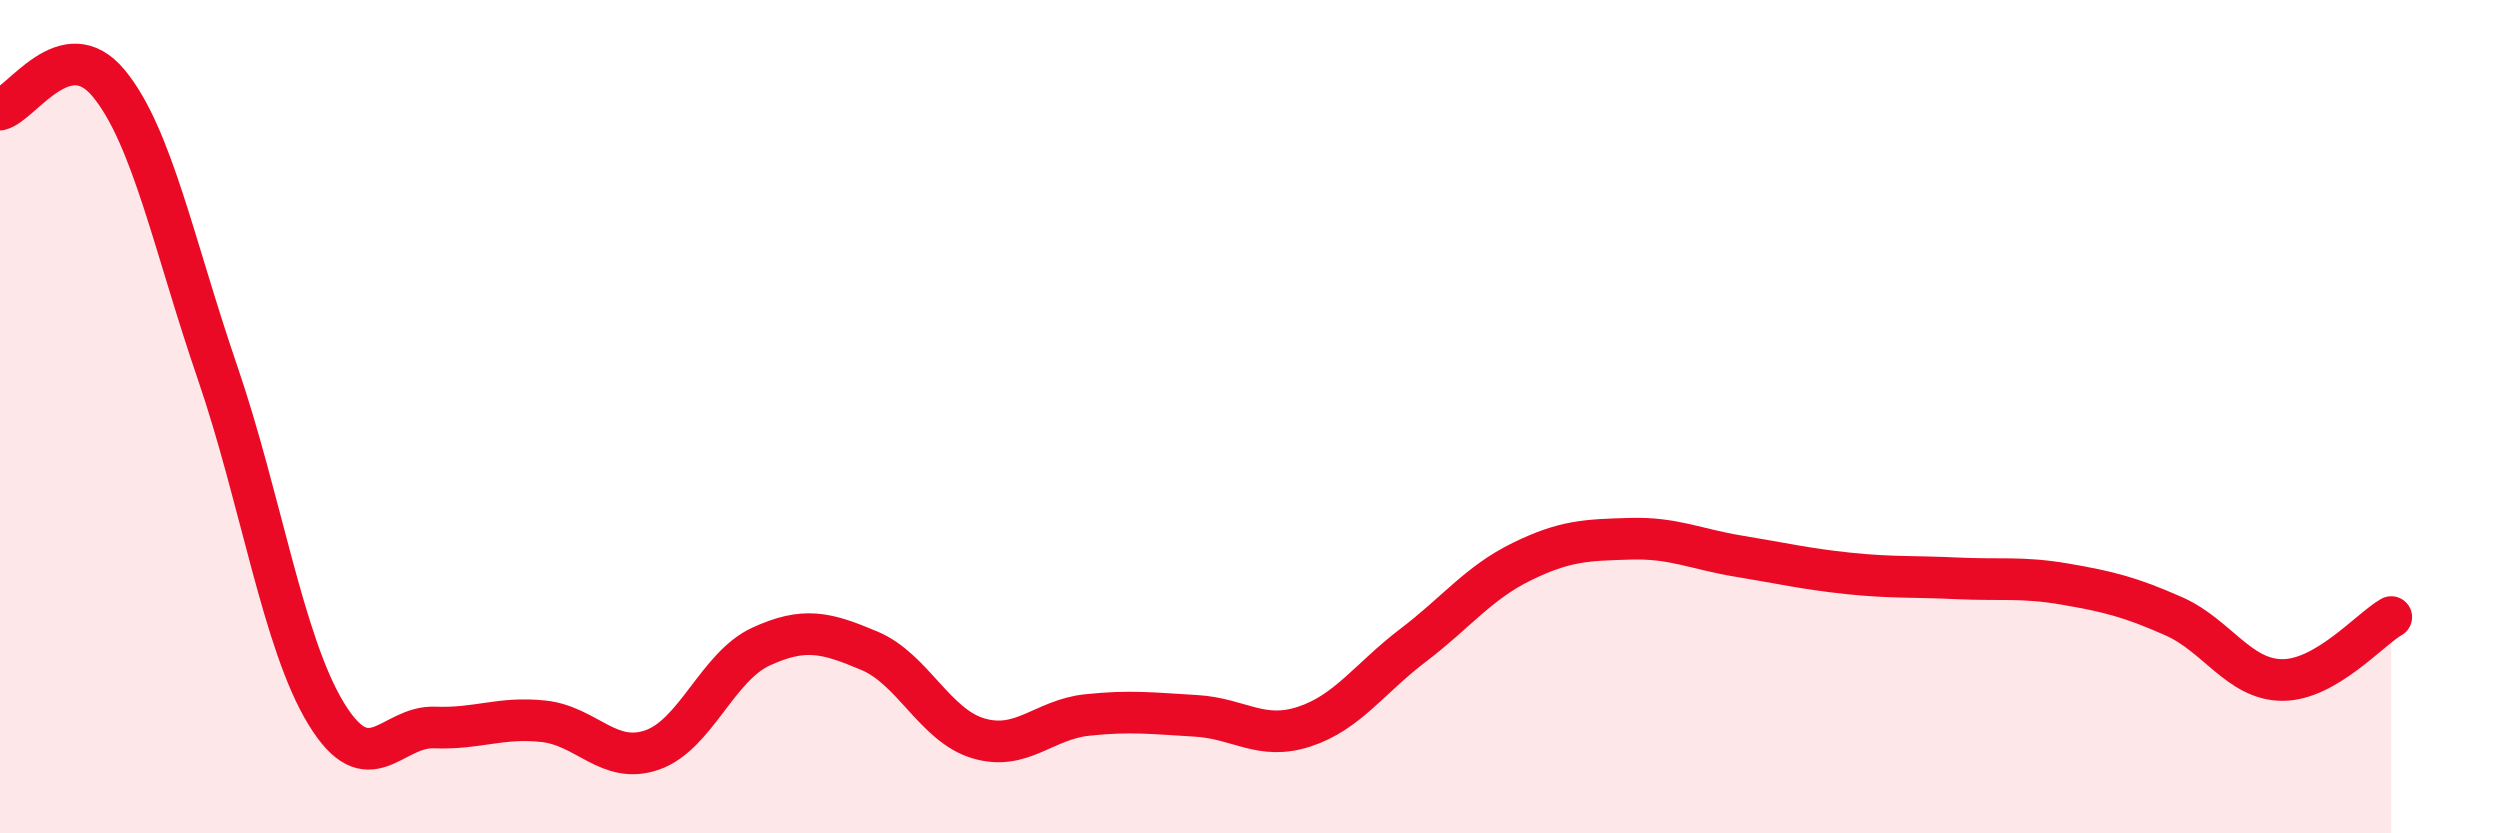
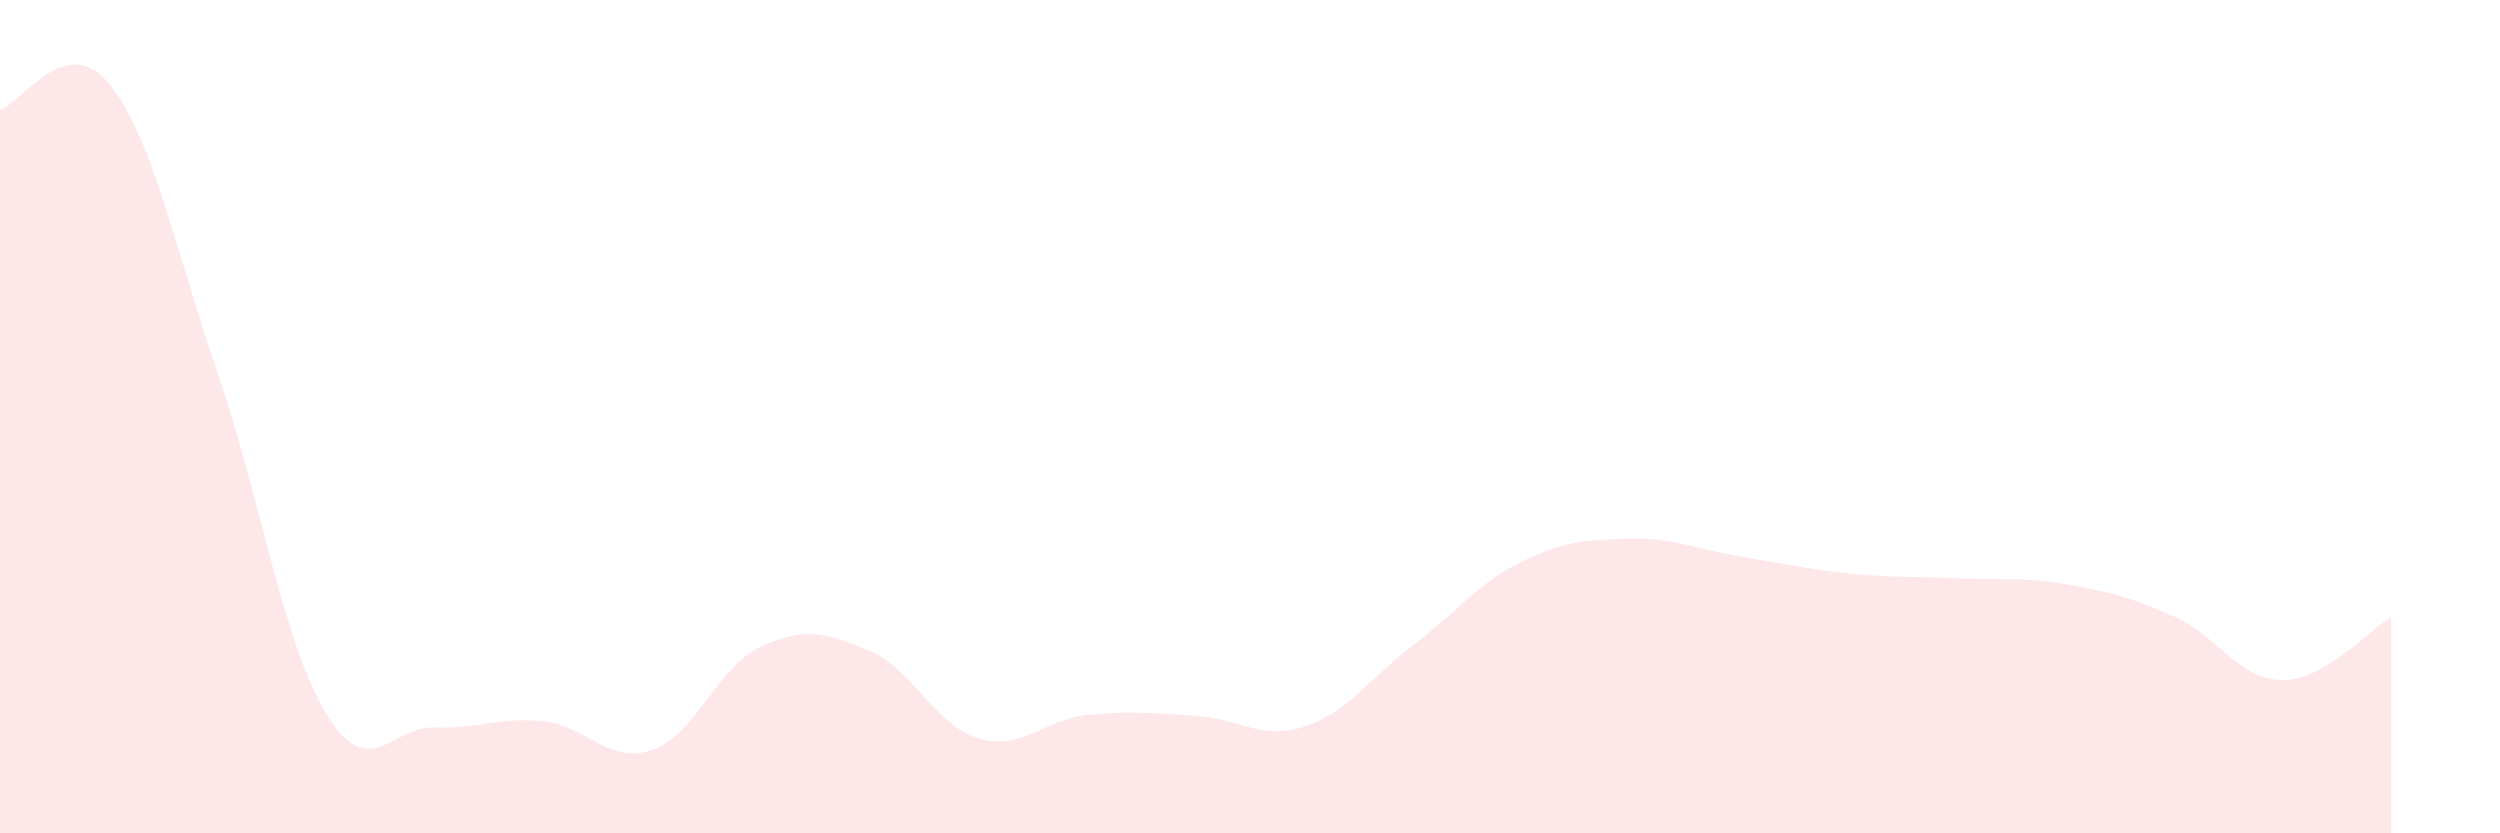
<svg xmlns="http://www.w3.org/2000/svg" width="60" height="20" viewBox="0 0 60 20">
  <path d="M 0,2.63 C 0.52,2.5 1.57,0.74 2.61,2 C 3.65,3.26 4.18,5.91 5.22,8.94 C 6.26,11.97 6.79,15.43 7.83,17.13 C 8.87,18.83 9.39,17.42 10.43,17.46 C 11.47,17.5 12,17.2 13.04,17.31 C 14.08,17.42 14.61,18.36 15.65,18 C 16.69,17.64 17.22,16 18.26,15.52 C 19.3,15.04 19.83,15.18 20.87,15.62 C 21.91,16.06 22.44,17.41 23.48,17.72 C 24.52,18.03 25.05,17.27 26.09,17.16 C 27.13,17.05 27.66,17.12 28.7,17.18 C 29.74,17.24 30.26,17.78 31.3,17.44 C 32.34,17.1 32.87,16.28 33.91,15.49 C 34.95,14.7 35.48,13.99 36.52,13.48 C 37.56,12.97 38.09,12.96 39.13,12.93 C 40.17,12.9 40.7,13.18 41.74,13.35 C 42.78,13.52 43.31,13.65 44.35,13.76 C 45.39,13.87 45.92,13.83 46.96,13.88 C 48,13.93 48.53,13.84 49.57,14.02 C 50.61,14.2 51.13,14.33 52.17,14.79 C 53.21,15.25 53.74,16.32 54.78,16.32 C 55.82,16.32 56.87,15.11 57.39,14.81L57.39 20L0 20Z" fill="#EB0A25" opacity="0.1" stroke-linecap="round" stroke-linejoin="round" />
-   <path d="M 0,2.63 C 0.52,2.5 1.57,0.74 2.61,2 C 3.65,3.26 4.18,5.91 5.22,8.94 C 6.26,11.97 6.79,15.43 7.83,17.13 C 8.87,18.83 9.39,17.42 10.43,17.46 C 11.47,17.5 12,17.2 13.04,17.31 C 14.08,17.42 14.61,18.36 15.65,18 C 16.69,17.64 17.22,16 18.26,15.52 C 19.3,15.04 19.83,15.18 20.87,15.62 C 21.91,16.06 22.44,17.41 23.48,17.72 C 24.52,18.03 25.05,17.27 26.09,17.16 C 27.13,17.05 27.66,17.12 28.7,17.18 C 29.74,17.24 30.26,17.78 31.3,17.44 C 32.34,17.1 32.87,16.28 33.91,15.49 C 34.95,14.7 35.48,13.99 36.52,13.48 C 37.56,12.97 38.09,12.96 39.13,12.93 C 40.17,12.9 40.7,13.18 41.74,13.35 C 42.78,13.52 43.31,13.65 44.35,13.76 C 45.39,13.87 45.92,13.83 46.96,13.88 C 48,13.93 48.53,13.84 49.57,14.02 C 50.61,14.2 51.13,14.33 52.17,14.79 C 53.21,15.25 53.74,16.32 54.78,16.32 C 55.82,16.32 56.87,15.11 57.39,14.81" stroke="#EB0A25" stroke-width="1" fill="none" stroke-linecap="round" stroke-linejoin="round" />
</svg>